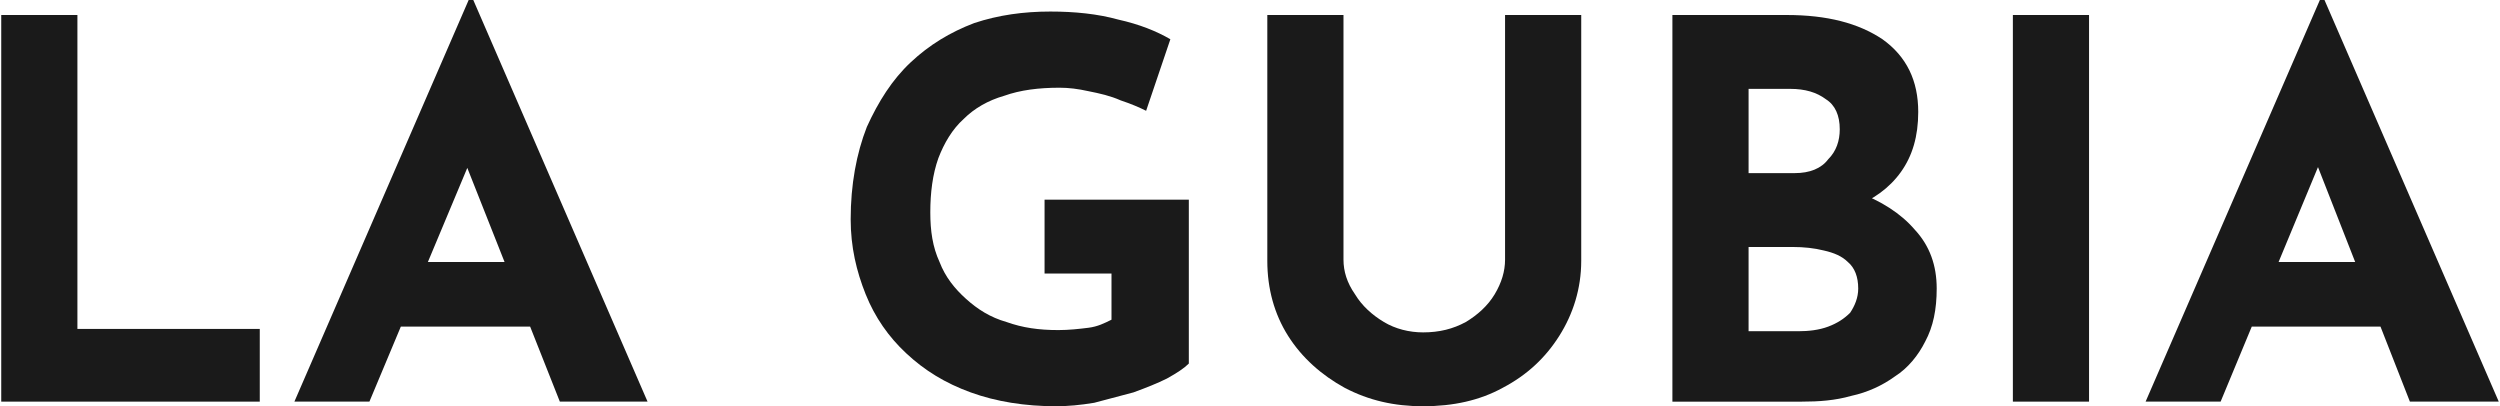
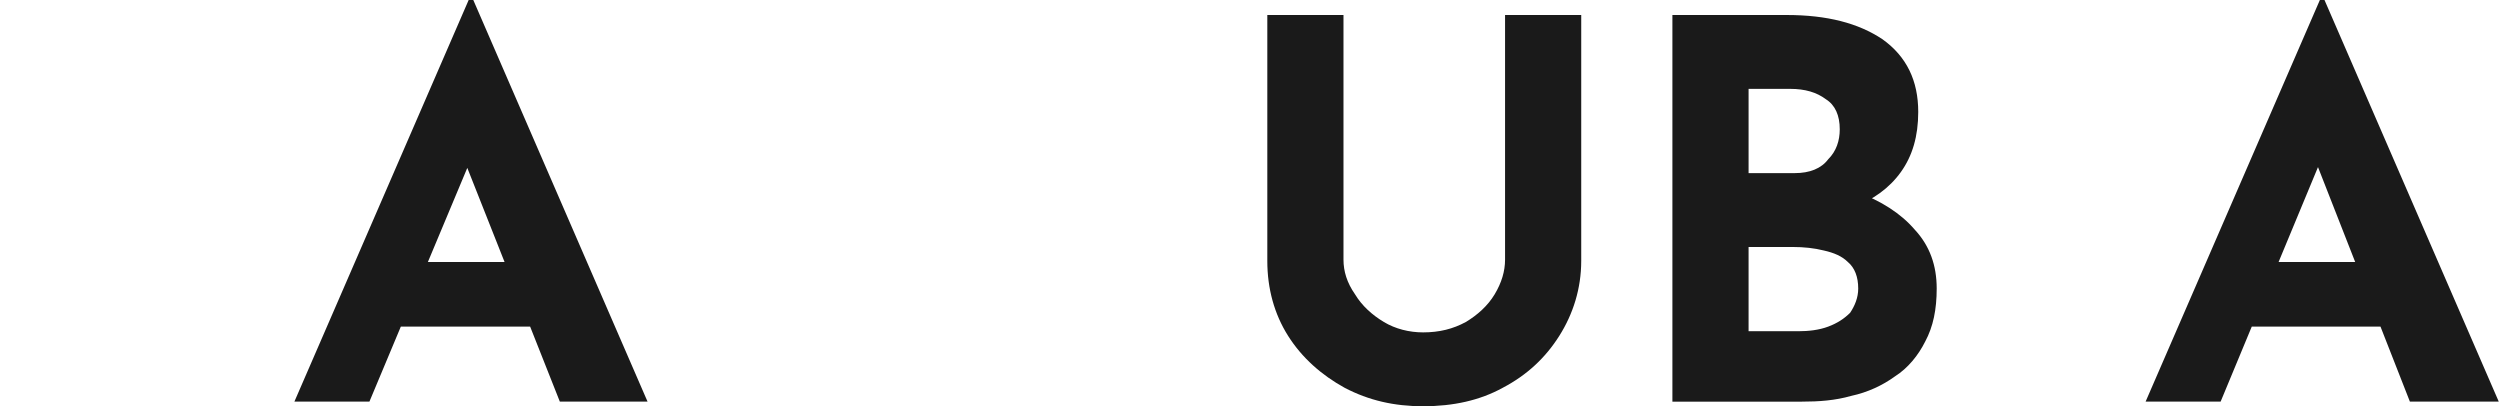
<svg xmlns="http://www.w3.org/2000/svg" xml:space="preserve" width="2240px" height="364px" version="1.1" style="shape-rendering:geometricPrecision; text-rendering:geometricPrecision; image-rendering:optimizeQuality; fill-rule:evenodd; clip-rule:evenodd" viewBox="0 0 2164 352">
  <defs>
    <style type="text/css">
   
    .fil0 {fill:#1A1A1A;fill-rule:nonzero}
   
  </style>
  </defs>
  <g id="Capa_x0020_1">
-     <polygon class="fil0" points="0,13 66,13 66,285 224,285 224,348 0,348 " />
    <path id="1" class="fil0" d="M254 348l151 -348 4 0 151 348 -76 0 -97 -245 48 -32 -116 277 -65 0zm104 -121l100 0 23 56 -144 0 21 -56z" />
-     <path id="2" class="fil0" d="M1029 315c-4,4 -10,8 -19,13 -8,4 -18,8 -29,12 -11,3 -23,6 -34,9 -12,2 -23,3 -33,3 -27,0 -52,-4 -74,-12 -22,-8 -40,-19 -56,-34 -15,-14 -27,-31 -35,-51 -8,-20 -13,-41 -13,-65 0,-30 5,-57 14,-80 10,-22 22,-41 38,-56 16,-15 34,-26 55,-34 21,-7 43,-10 66,-10 21,0 41,2 59,7 18,4 33,10 45,17l-21 62c-6,-3 -13,-6 -22,-9 -9,-4 -18,-6 -28,-8 -9,-2 -17,-3 -25,-3 -18,0 -34,2 -48,7 -14,4 -26,11 -35,20 -10,9 -17,21 -22,34 -5,14 -7,30 -7,47 0,16 2,30 8,43 5,13 13,23 23,32 10,9 21,16 35,20 14,5 28,7 45,7 9,0 18,-1 26,-2 8,-1 14,-4 20,-7l0 -40 -58 0 0 -64 125 0 0 142z" />
    <path id="3" class="fil0" d="M1163 225c0,10 3,20 10,30 6,10 15,18 25,24 10,6 22,9 34,9 14,0 26,-3 37,-9 10,-6 19,-14 25,-24 6,-10 9,-20 9,-30l0 -212 66 0 0 213c0,24 -7,46 -19,65 -12,19 -28,34 -49,45 -20,11 -43,16 -69,16l0 0c-25,0 -47,-5 -68,-16 -20,-11 -37,-26 -49,-45 -12,-19 -18,-41 -18,-65l0 -213 66 0 0 212z" />
    <path id="4" class="fil0" d="M1547 13c35,0 62,7 83,21 21,15 31,36 31,63 0,21 -5,38 -15,52 -10,14 -24,24 -42,31 -17,7 -37,10 -60,10l-10 -35c28,0 52,4 73,11 22,8 39,19 51,33 13,14 19,31 19,51 0,18 -3,33 -10,46 -6,12 -15,23 -26,30 -11,8 -24,14 -38,17 -14,4 -28,5 -43,5l-112 0 0 -335 99 0zm7 137c13,0 23,-4 29,-12 7,-7 10,-16 10,-26 0,-12 -4,-21 -12,-26 -8,-6 -18,-9 -31,-9l-36 0 0 73 40 0zm3 137c9,0 18,-1 26,-4 8,-3 14,-7 19,-12 4,-6 7,-13 7,-21 0,-10 -3,-18 -9,-23 -5,-5 -12,-8 -21,-10 -8,-2 -17,-3 -27,-3l-38 0 0 73 43 0z" />
-     <polygon id="5" class="fil0" points="1743,13 1809,13 1809,348 1743,348 " />
    <path id="6" class="fil0" d="M1858 348l151 -348 4 0 151 348 -77 0 -96 -245 47 -32 -115 277 -65 0zm103 -121l101 0 23 56 -144 0 20 -56z" />
  </g>
</svg>